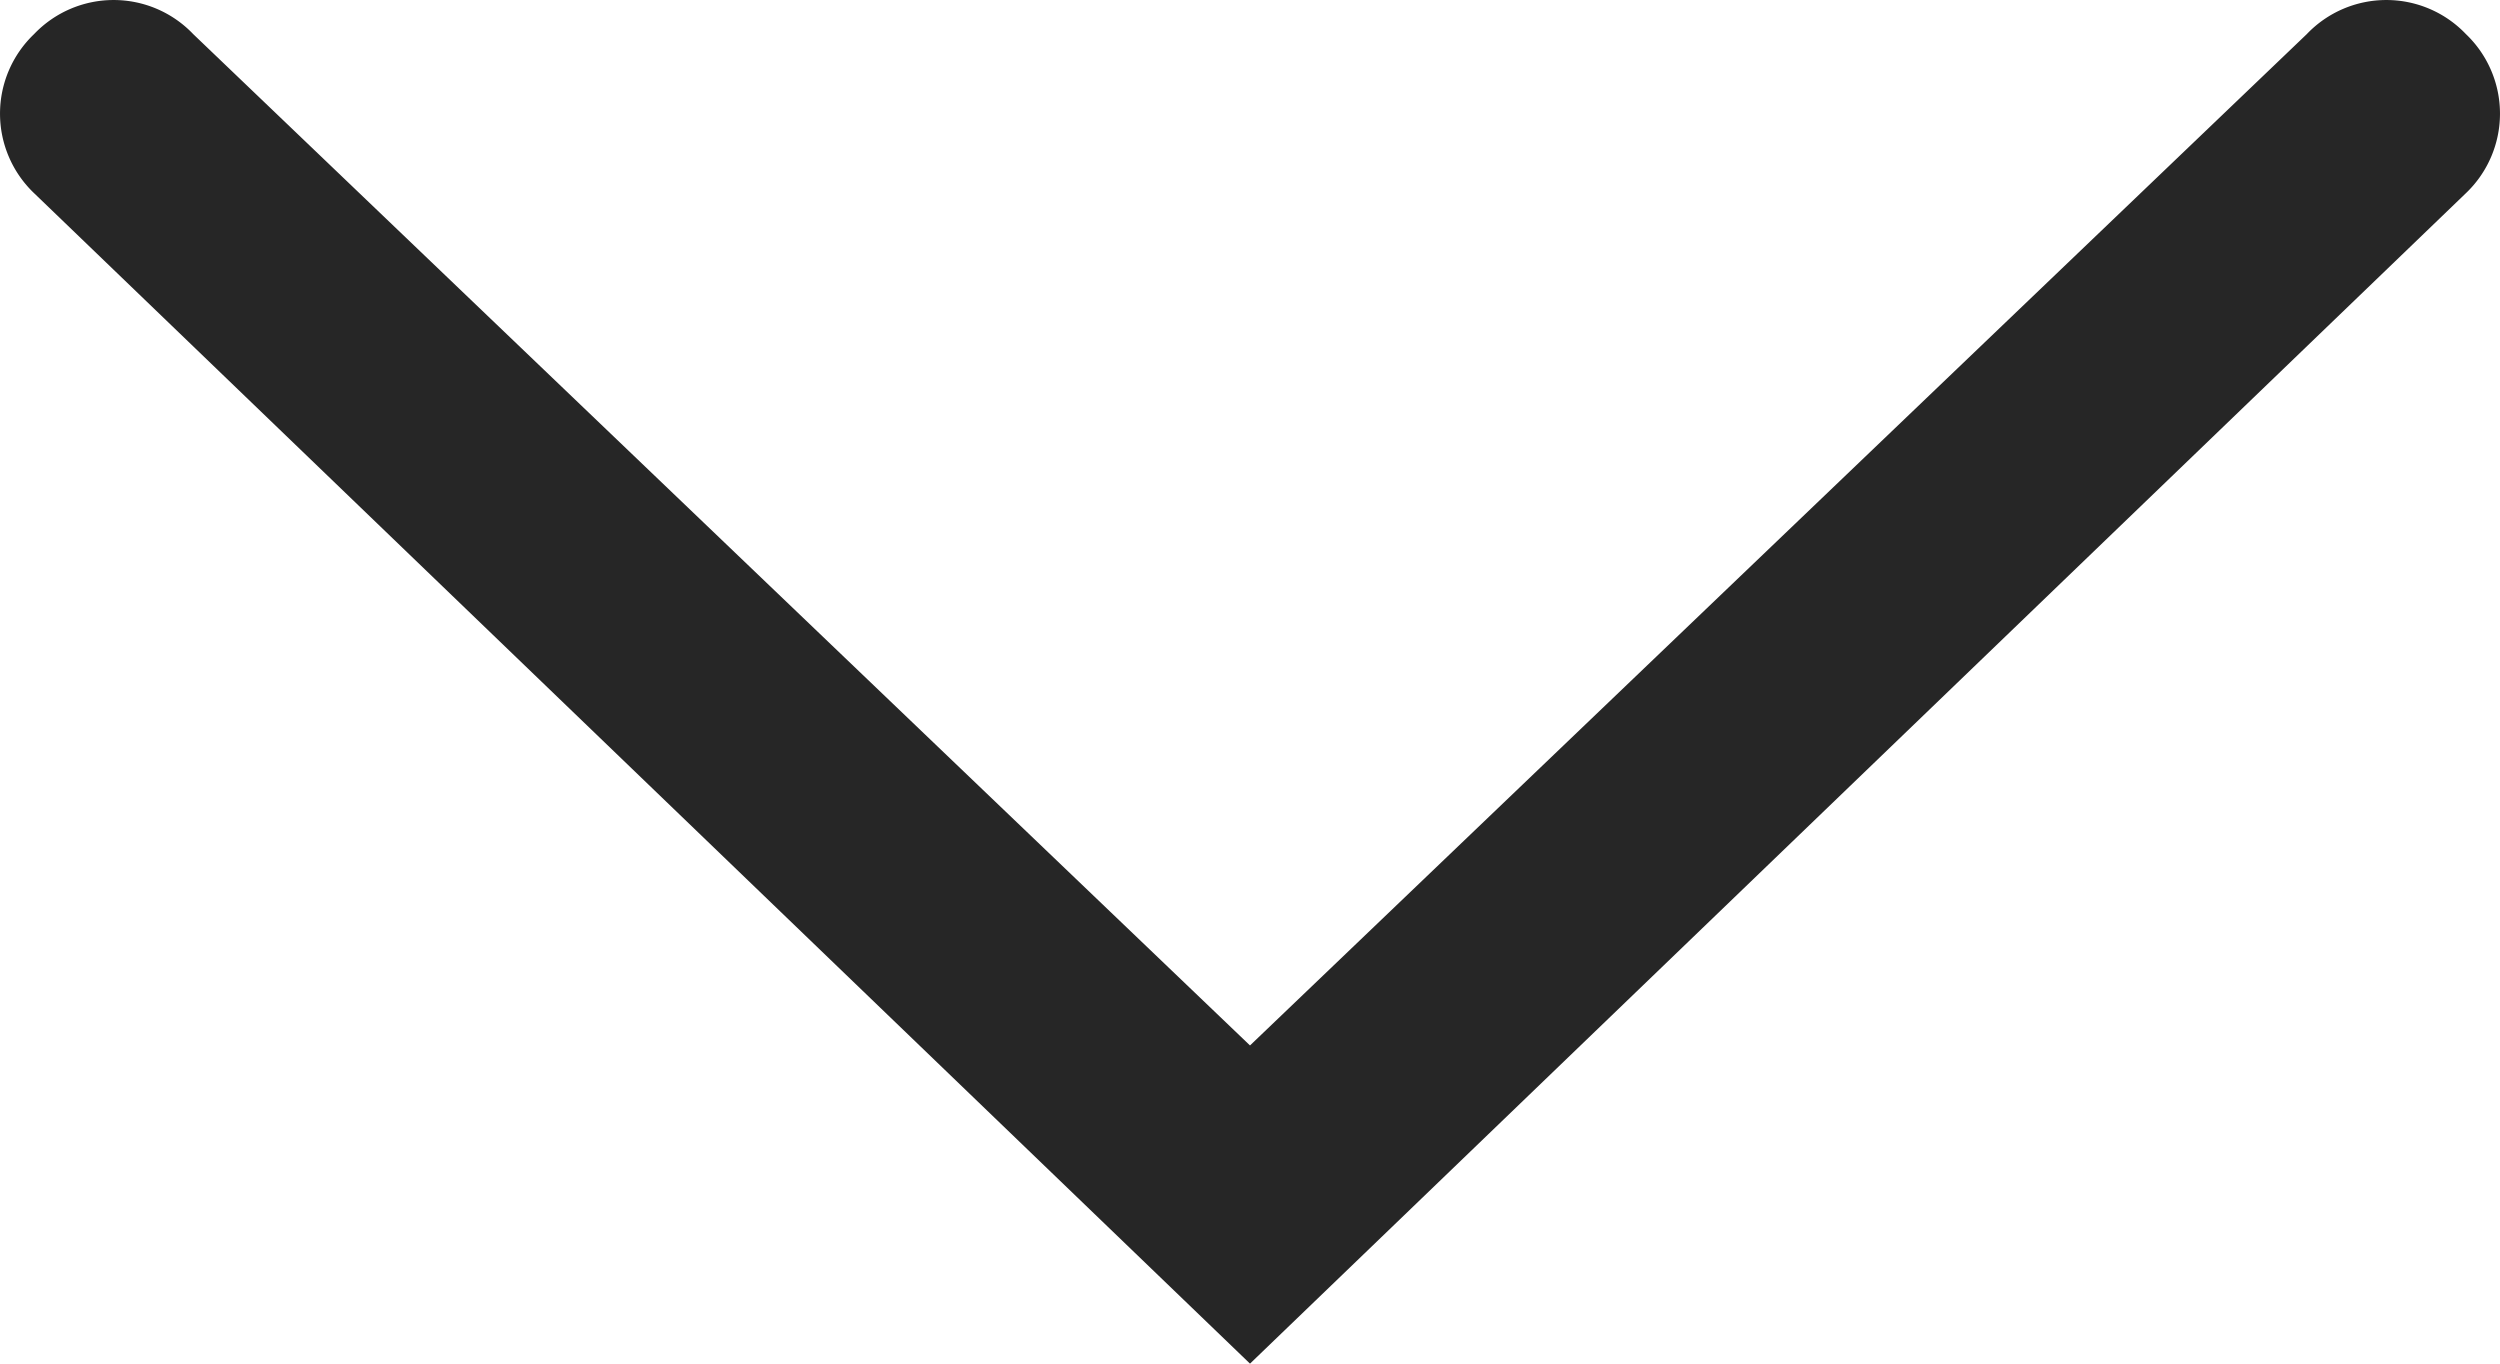
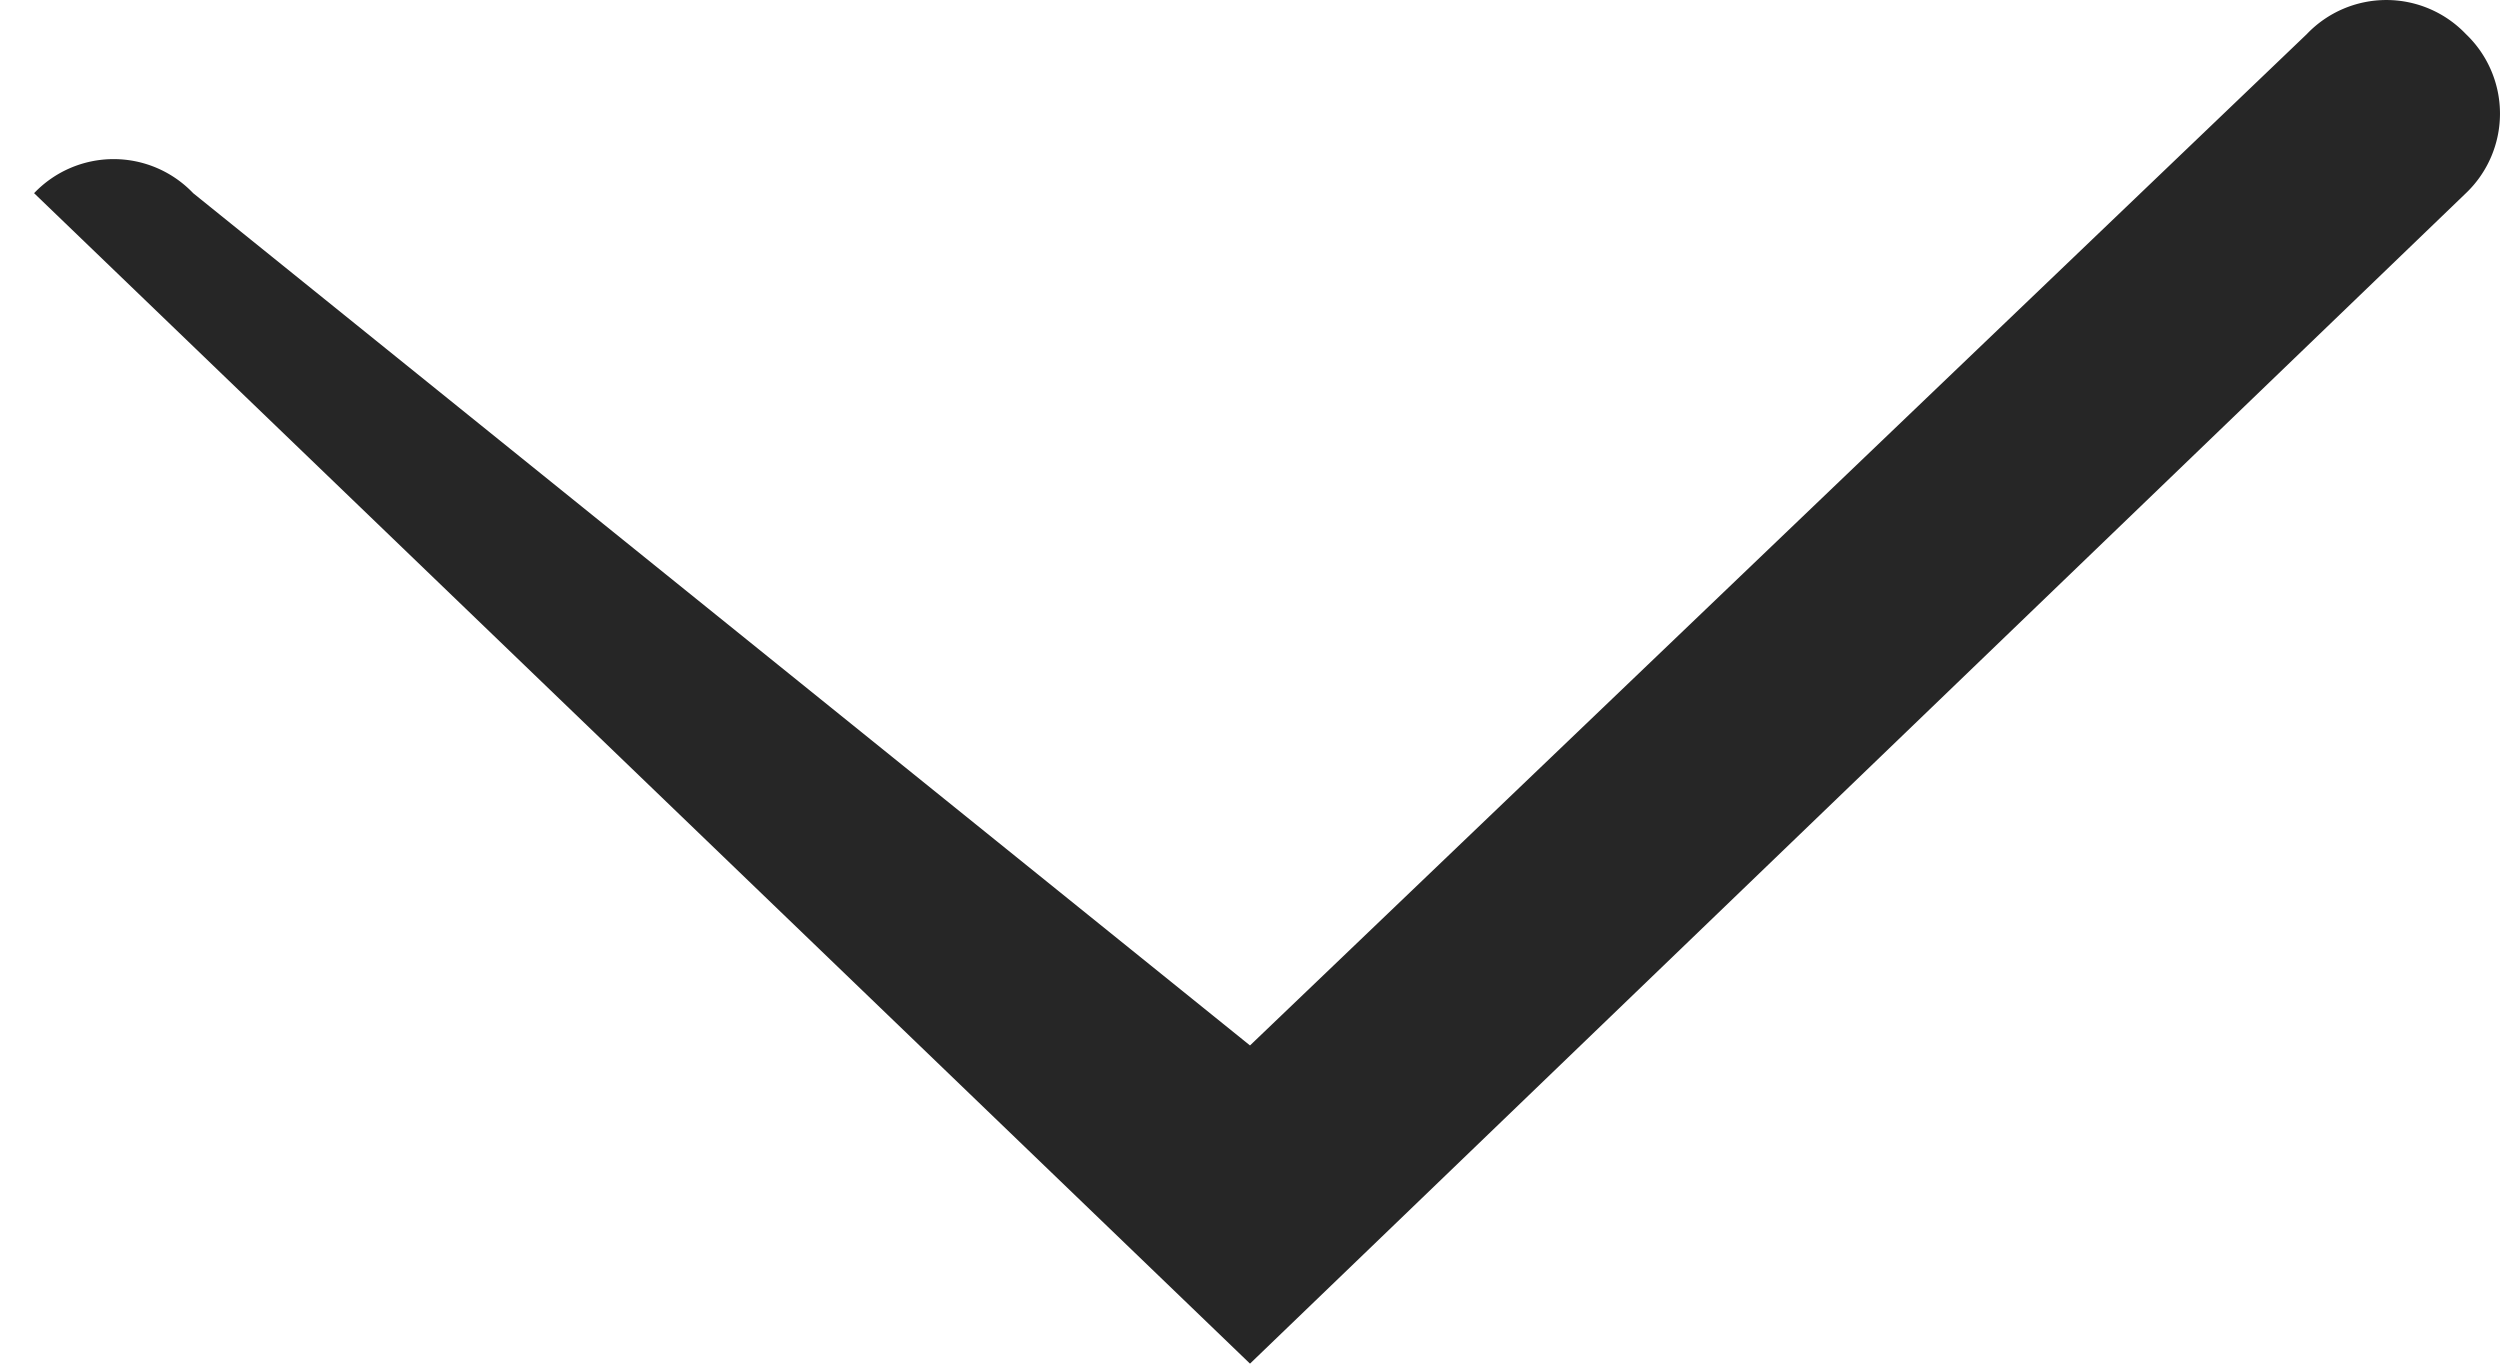
<svg xmlns="http://www.w3.org/2000/svg" width="22" height="12">
-   <path data-name="Path 6806" d="M11 12L.3 1.7A.967.967 0 01.3.3a.967.967 0 011.4 0L11 9.2 20.3.3a.967.967 0 011.4 0 .967.967 0 010 1.4z" fill="#262626" />
+   <path data-name="Path 6806" d="M11 12L.3 1.7a.967.967 0 011.4 0L11 9.2 20.3.3a.967.967 0 011.4 0 .967.967 0 010 1.4z" fill="#262626" />
</svg>